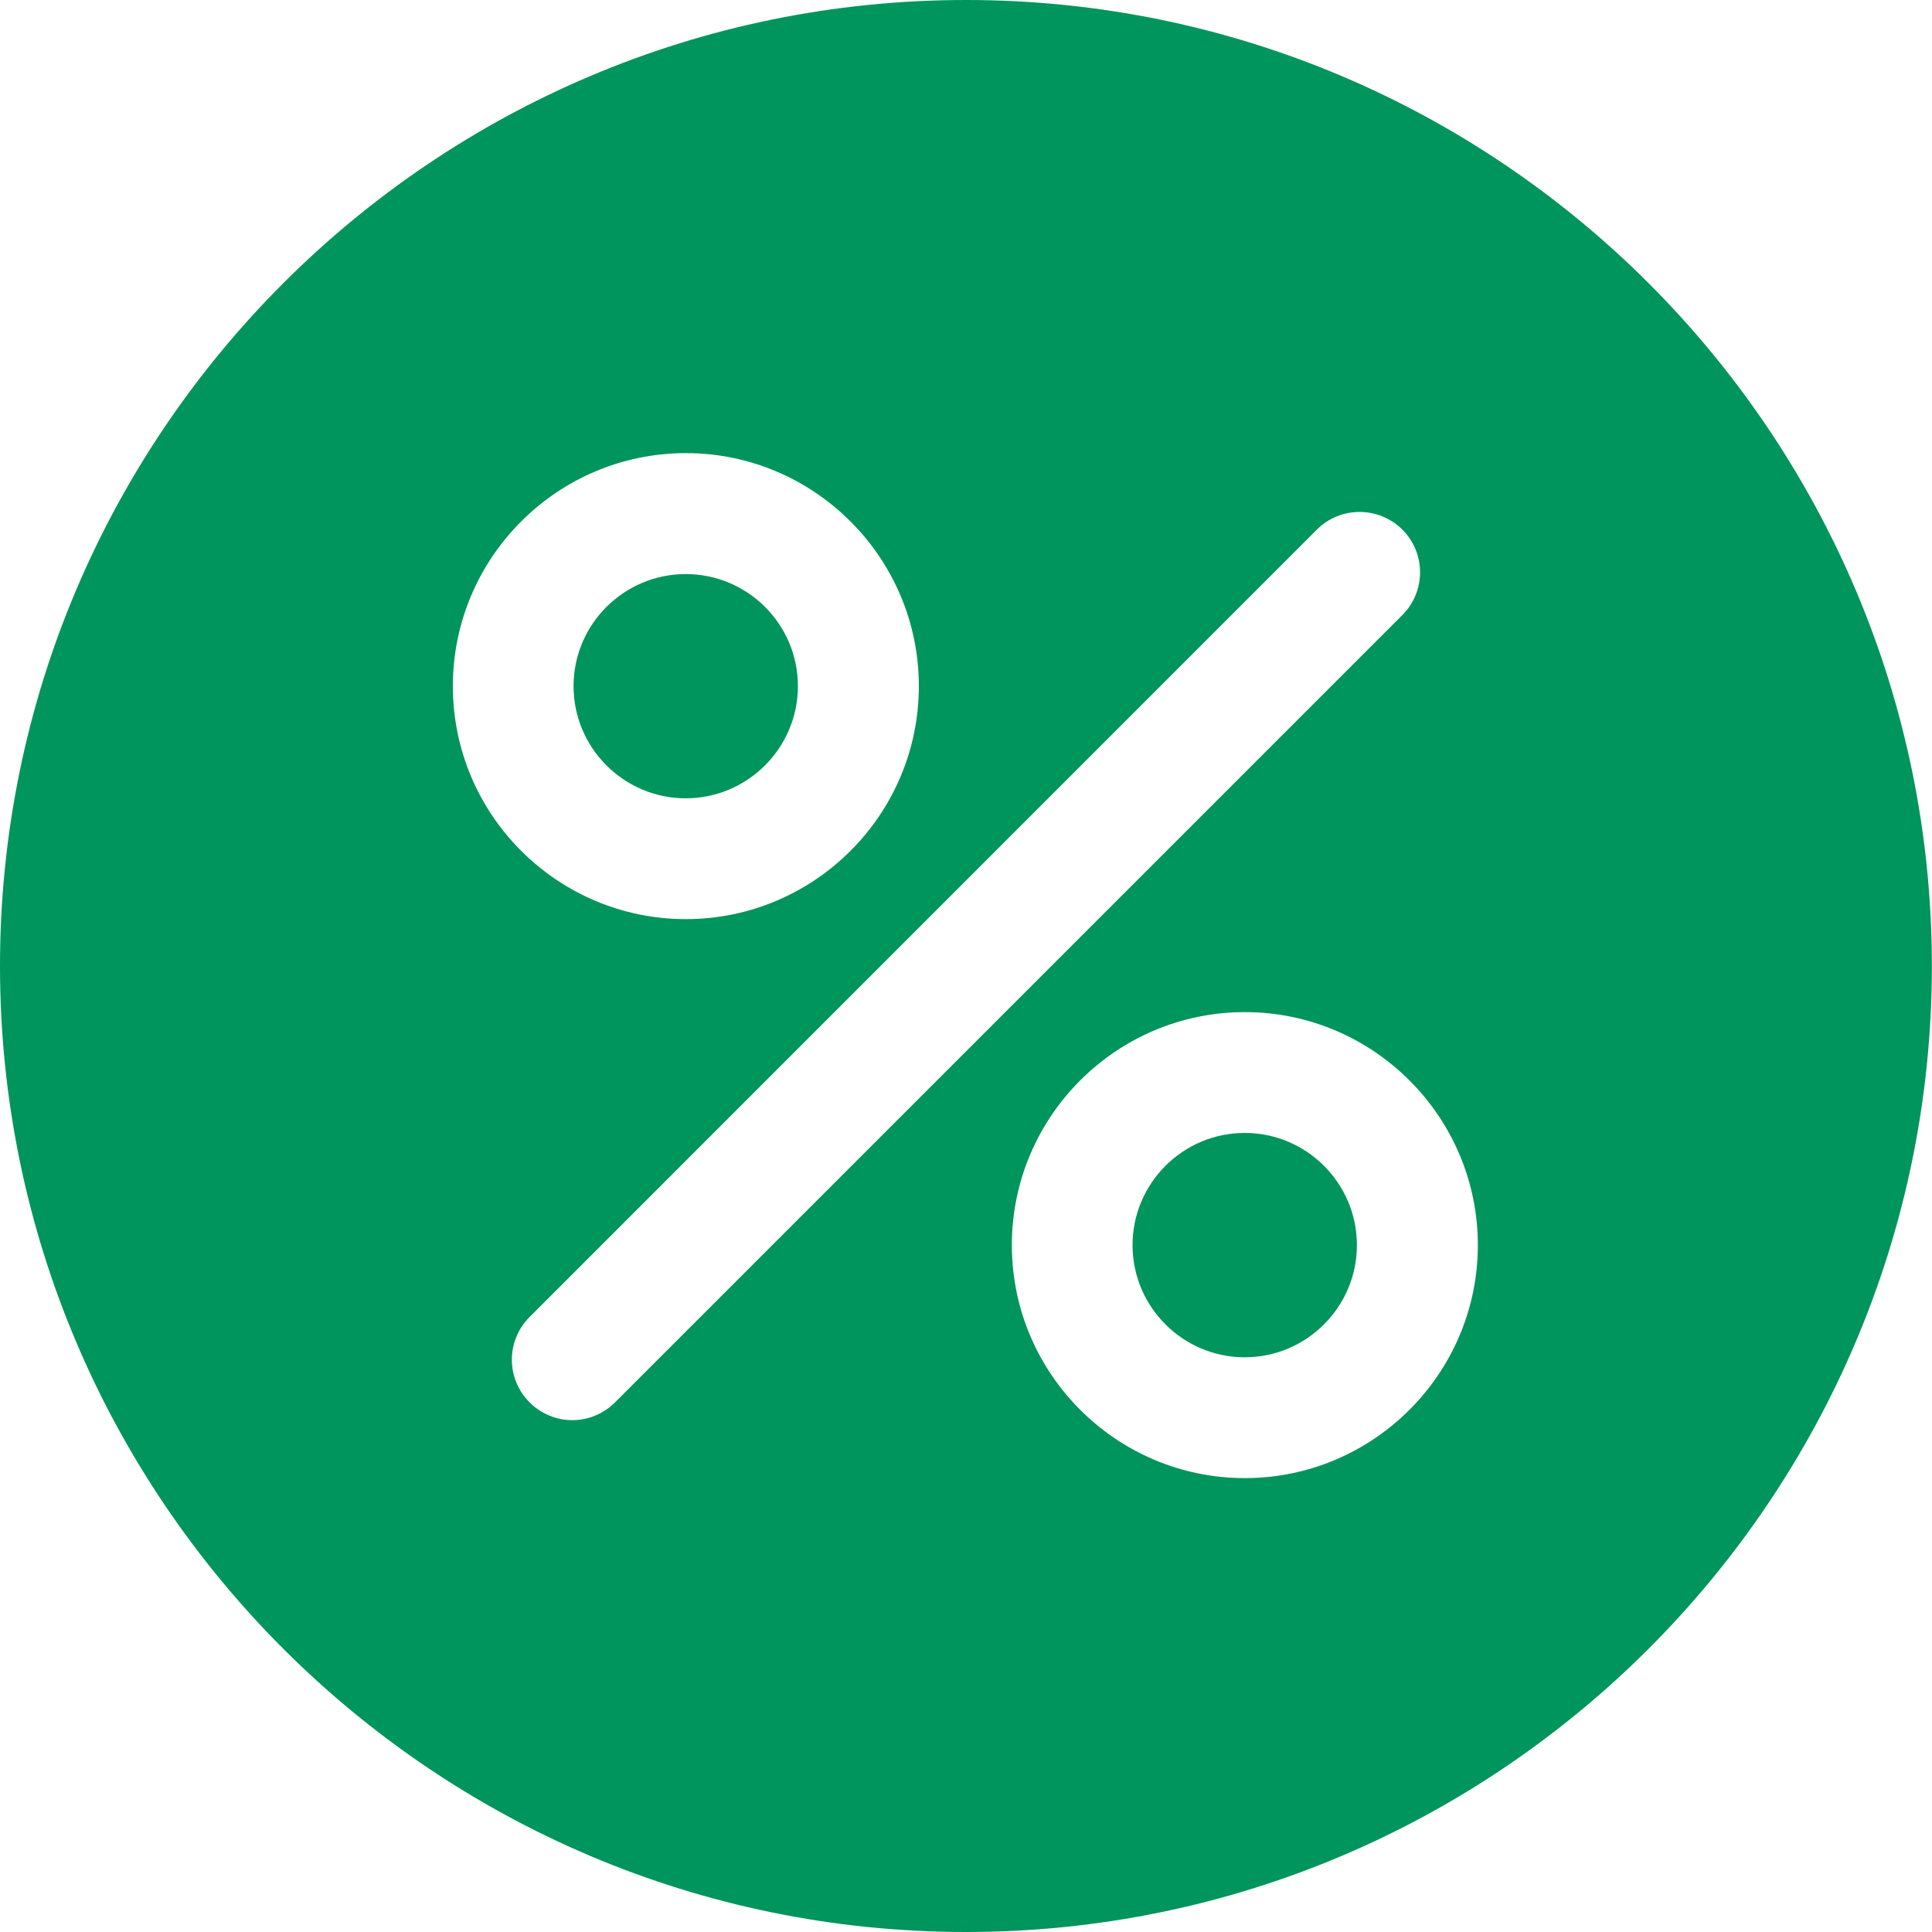
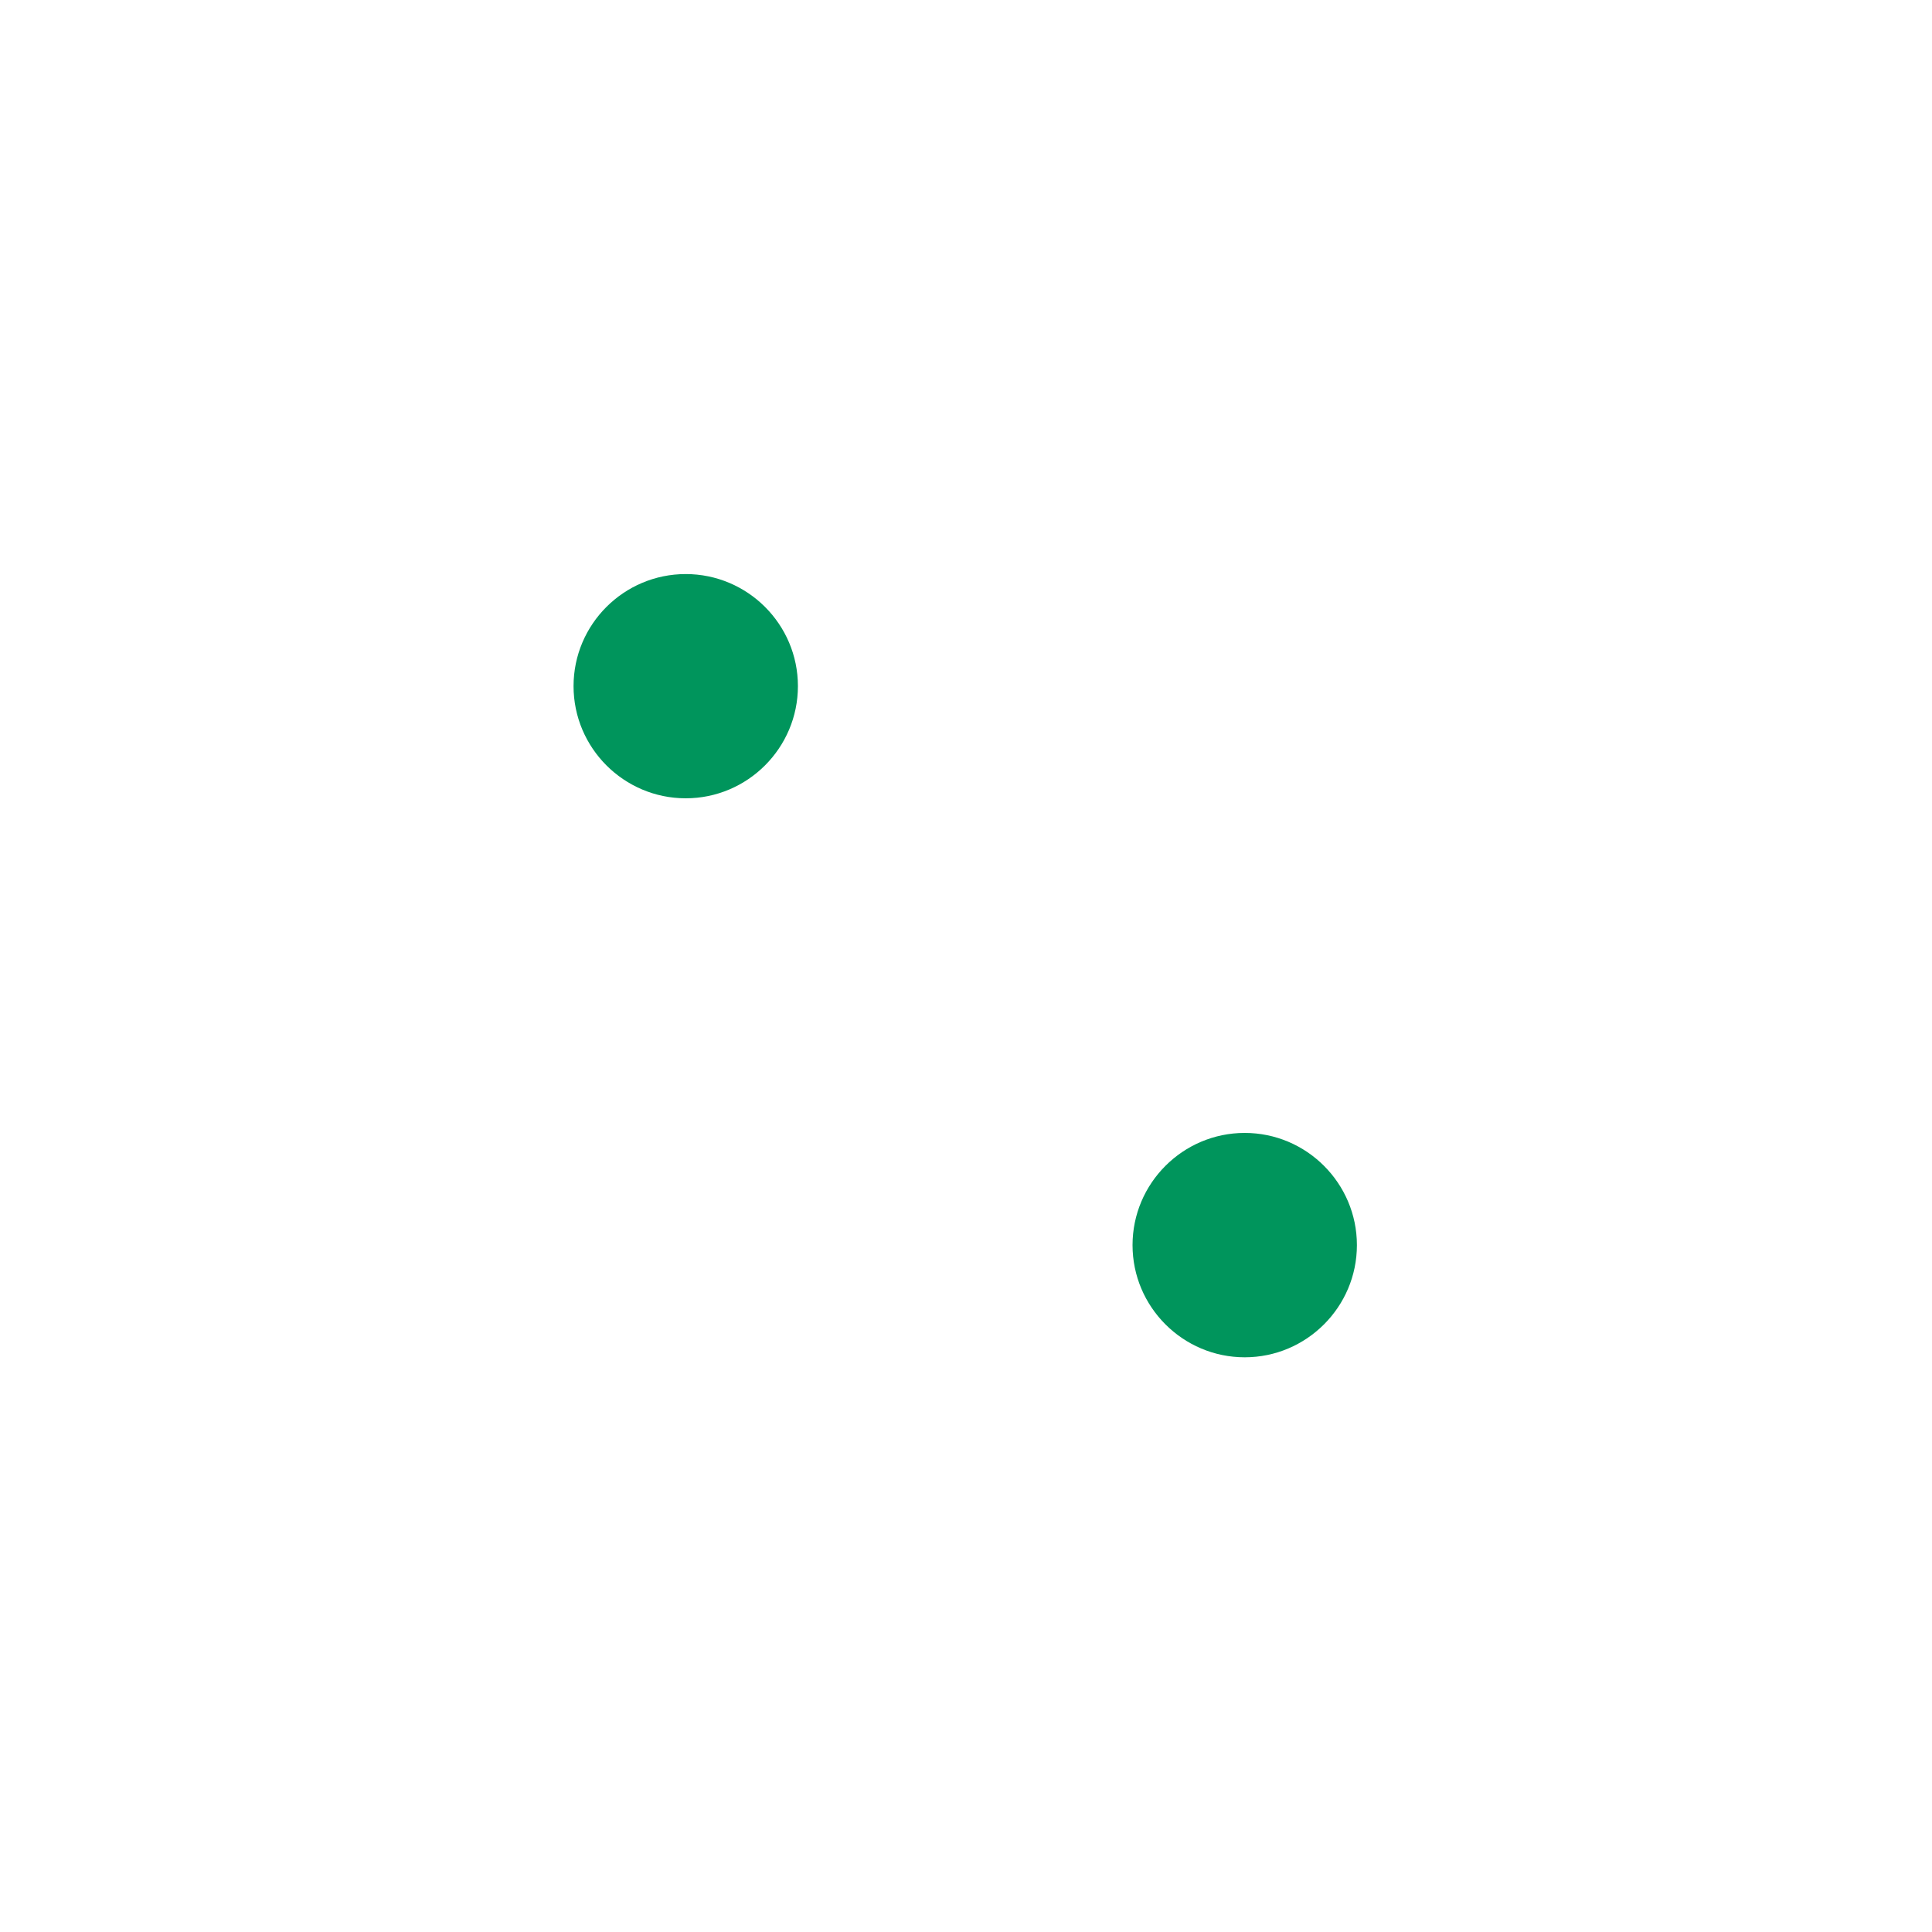
<svg xmlns="http://www.w3.org/2000/svg" width="15" height="15" viewBox="0 0 15 15" fill="none">
  <path d="M9.664 8.796C9.184 8.796 8.793 9.187 8.793 9.667C8.793 10.147 9.184 10.538 9.664 10.538C10.144 10.538 10.535 10.147 10.535 9.667C10.535 9.187 10.144 8.796 9.664 8.796ZM5.324 4.457C4.844 4.457 4.453 4.847 4.453 5.327C4.453 5.807 4.844 6.198 5.324 6.198C5.804 6.198 6.195 5.807 6.195 5.327C6.195 4.847 5.804 4.457 5.324 4.457Z" fill="#00955C" />
-   <path d="M7.5 0C3.364 0 0 3.364 0 7.5C0 11.635 3.364 15 7.5 15C11.635 15 14.999 11.635 14.999 7.5C14.999 3.364 11.635 0 7.5 0ZM5.325 3.518C6.322 3.518 7.134 4.33 7.134 5.327C7.134 6.325 6.322 7.136 5.325 7.136C4.327 7.136 3.516 6.325 3.516 5.327C3.516 4.33 4.327 3.518 5.325 3.518ZM4.775 10.888C4.731 10.932 4.68 10.966 4.623 10.99C4.566 11.014 4.505 11.026 4.443 11.026C4.382 11.026 4.321 11.014 4.264 10.99C4.207 10.966 4.155 10.932 4.112 10.888C3.928 10.705 3.928 10.408 4.112 10.225L10.224 4.112C10.407 3.929 10.704 3.929 10.888 4.112C11.071 4.295 11.071 4.592 10.888 4.775L4.775 10.888ZM9.665 11.476C8.667 11.476 7.856 10.664 7.856 9.667C7.856 8.67 8.667 7.858 9.665 7.858C10.662 7.858 11.474 8.67 11.474 9.667C11.474 10.664 10.662 11.476 9.665 11.476Z" fill="#00955C" />
</svg>